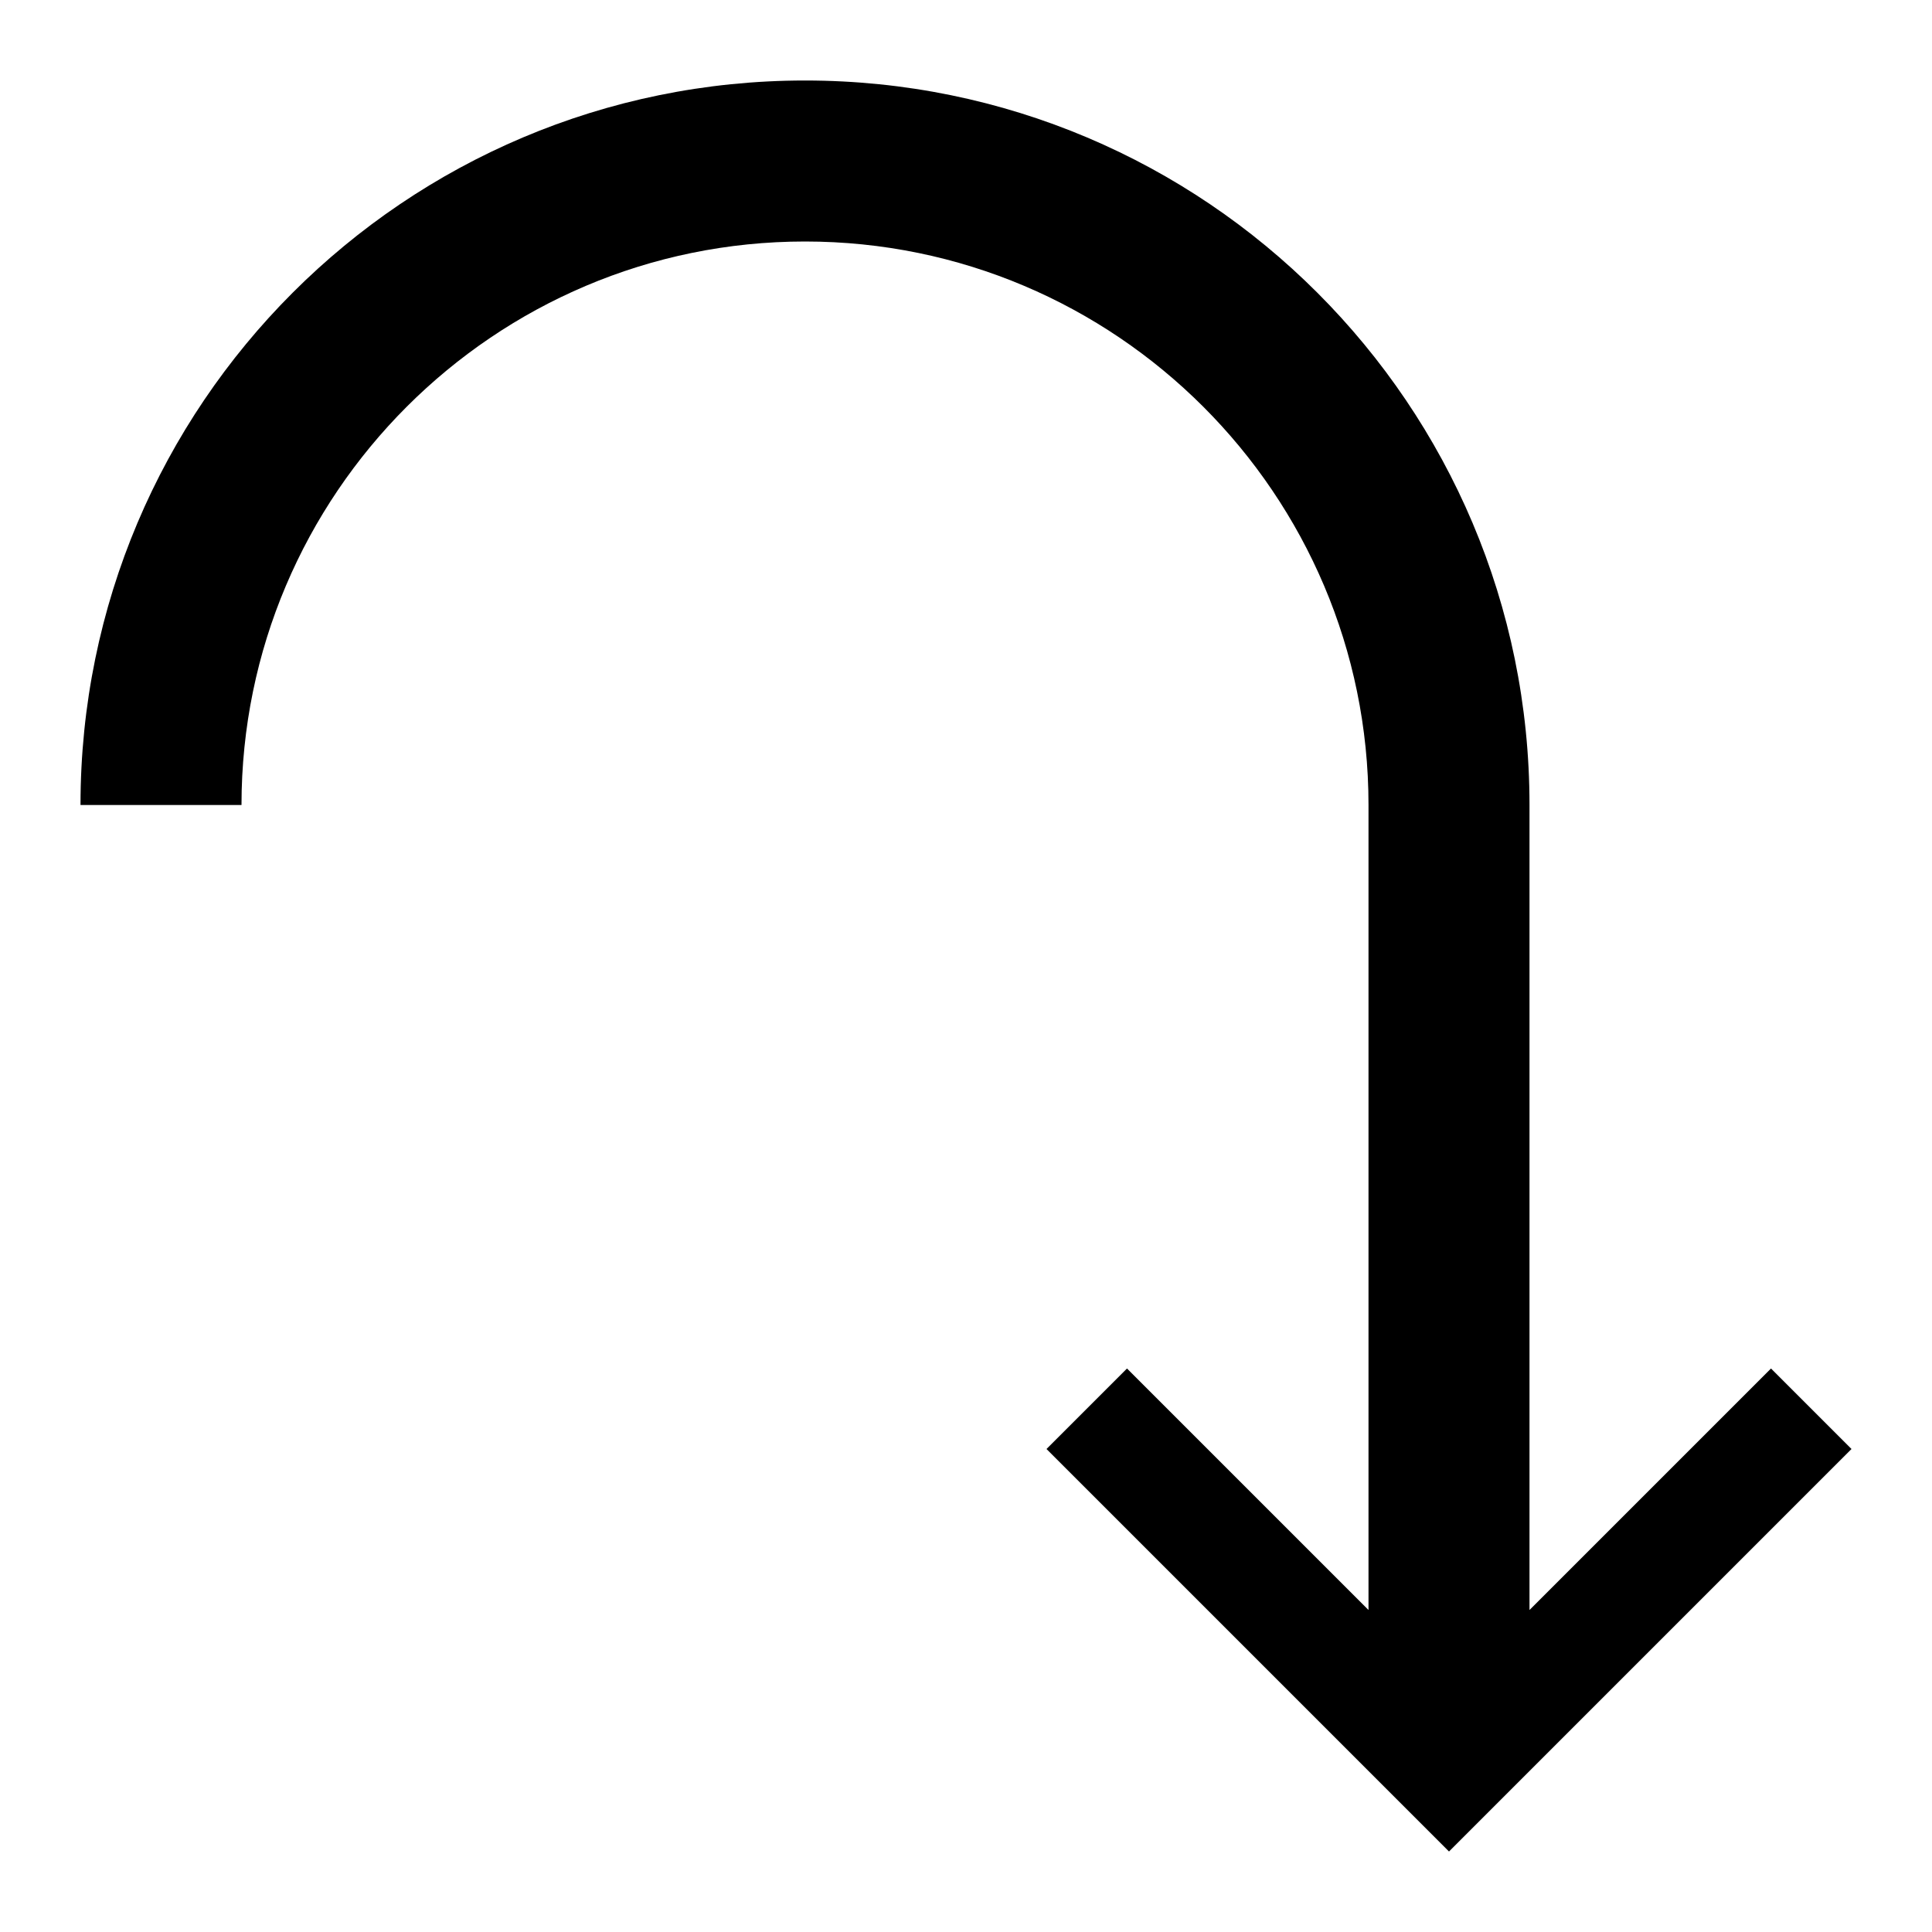
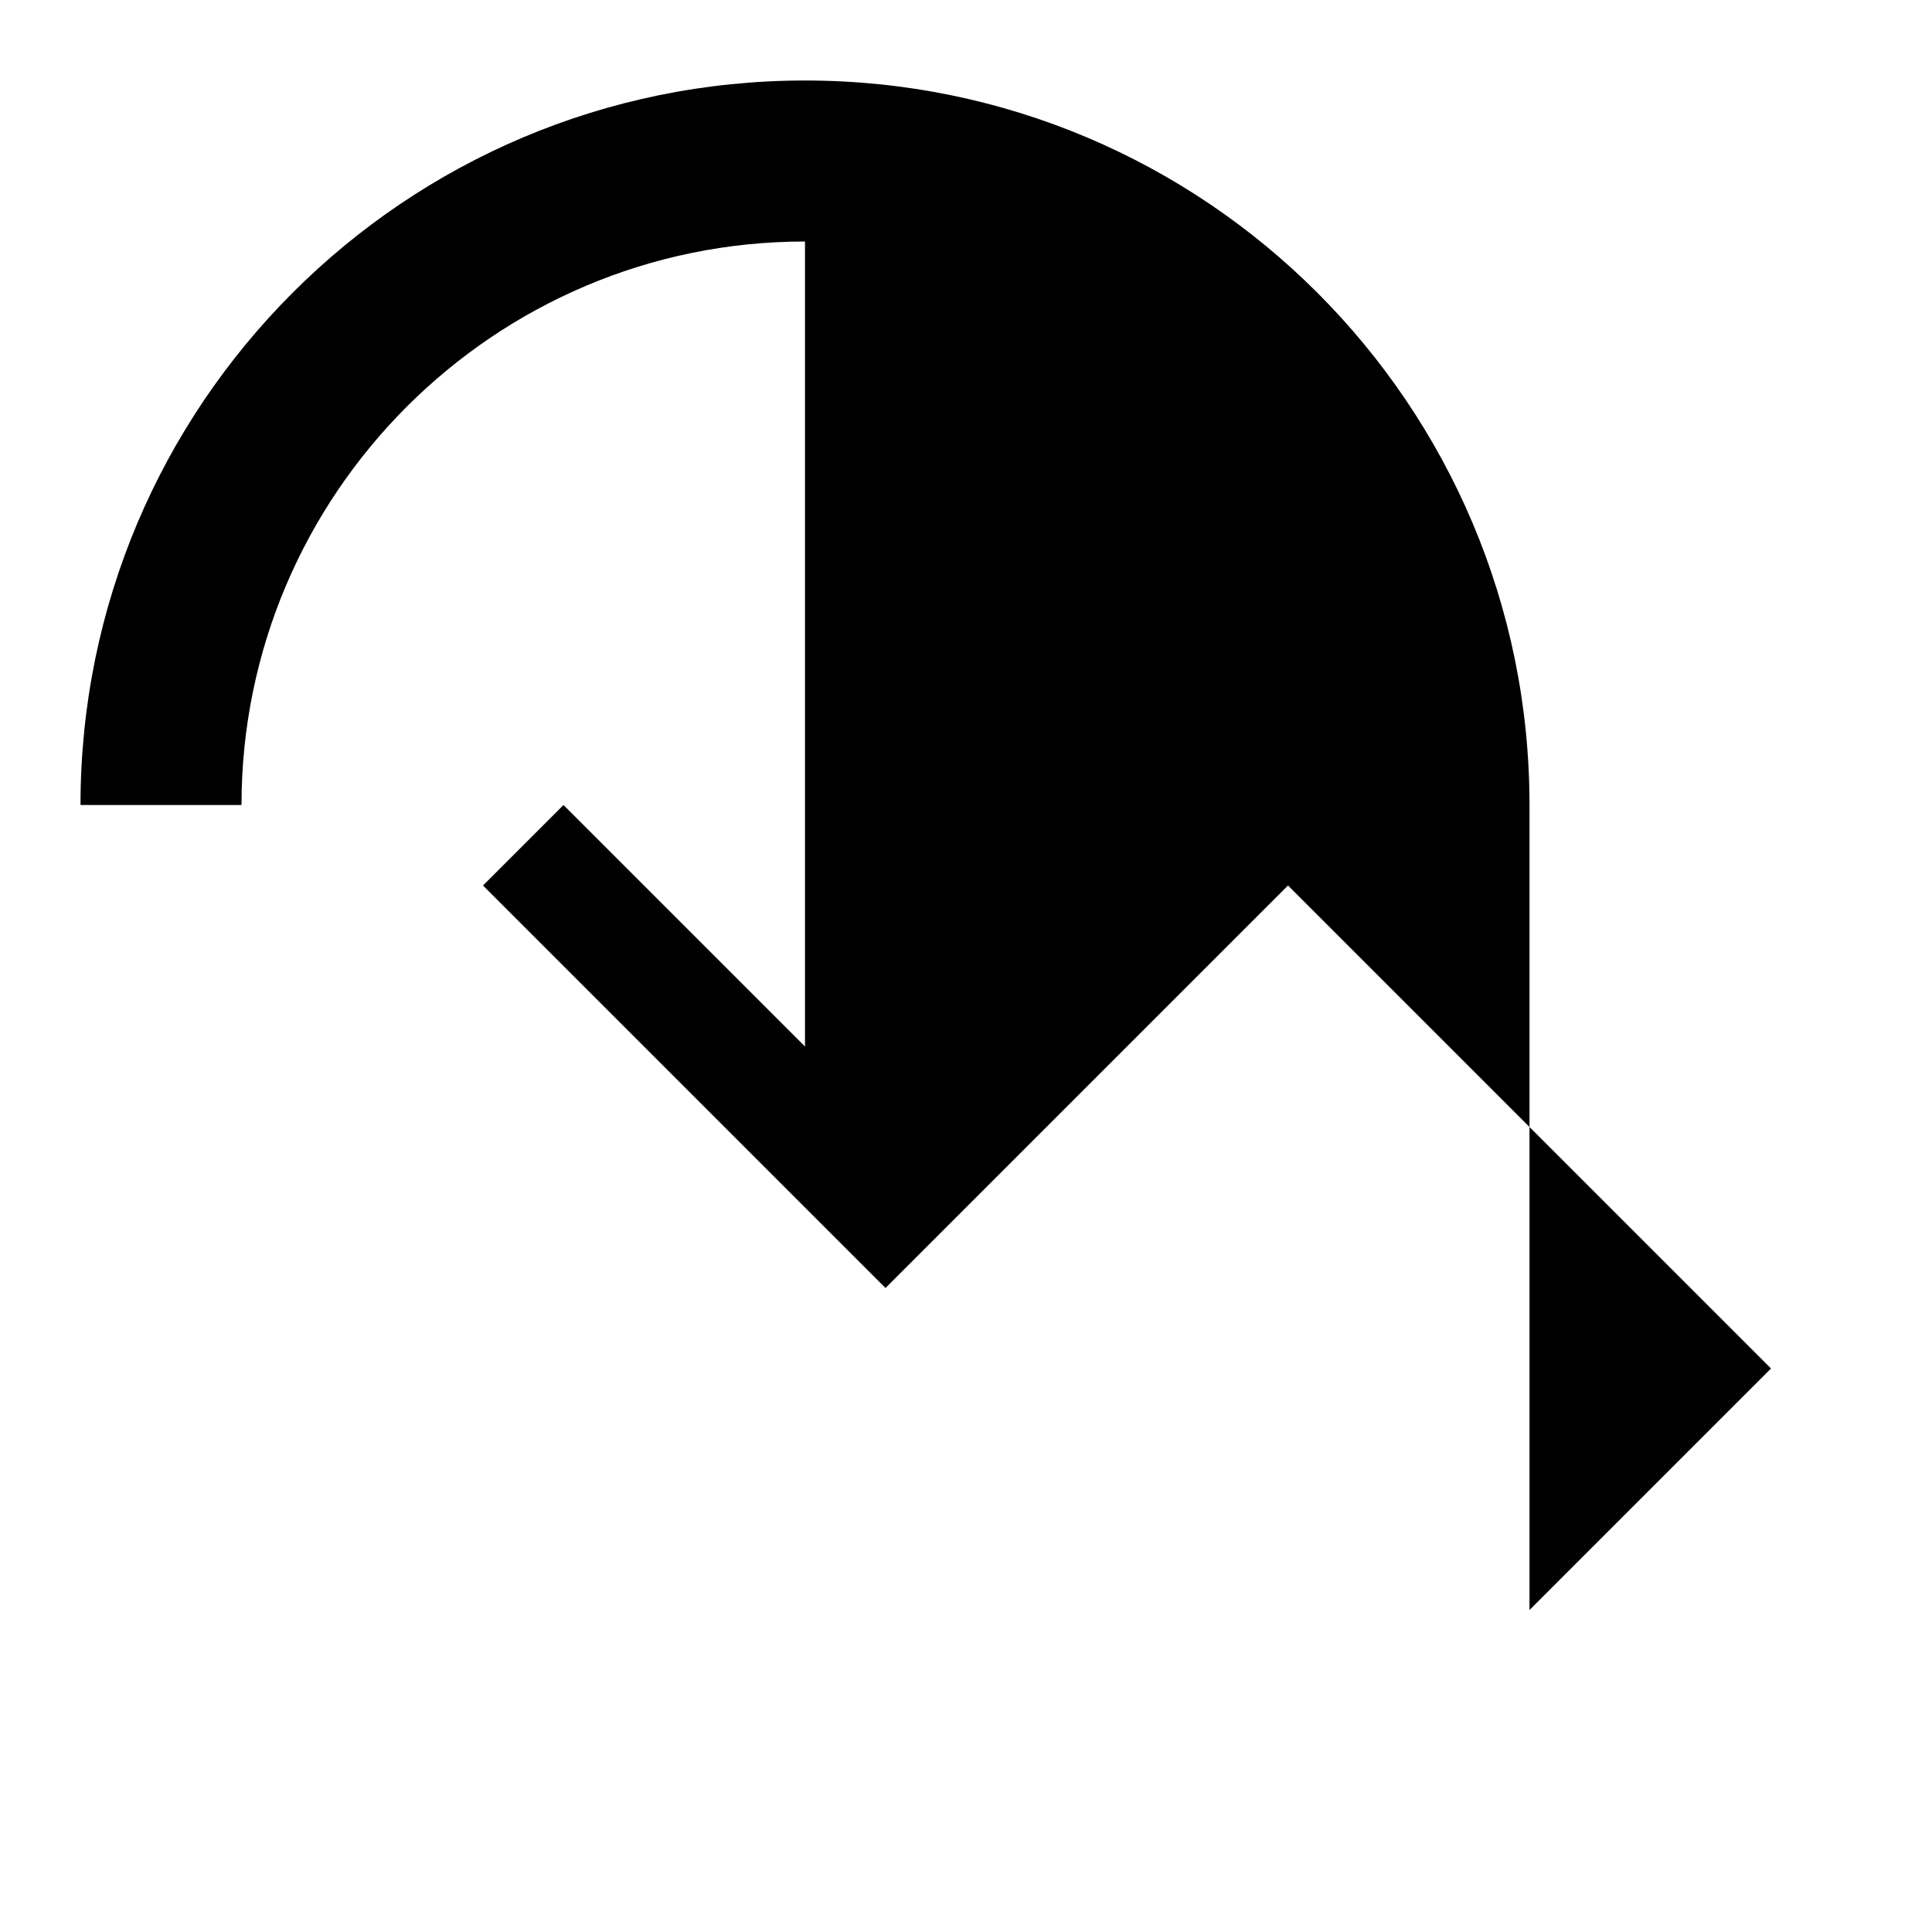
<svg xmlns="http://www.w3.org/2000/svg" viewBox="0 0 24 24" style="enable-background:new 0 0 24 24">
-   <path d="M22,17l-3,3V10c0-4.971-4.029-9-9-9s-9,4.029-9,9h2c0-3.86,3.14-7,7-7s7,3.14,7,7v10l-3-3l-1,1l5,5 l5-5L22,17z" />
+   <path d="M22,17l-3,3V10c0-4.971-4.029-9-9-9s-9,4.029-9,9h2c0-3.86,3.14-7,7-7v10l-3-3l-1,1l5,5 l5-5L22,17z" />
</svg>